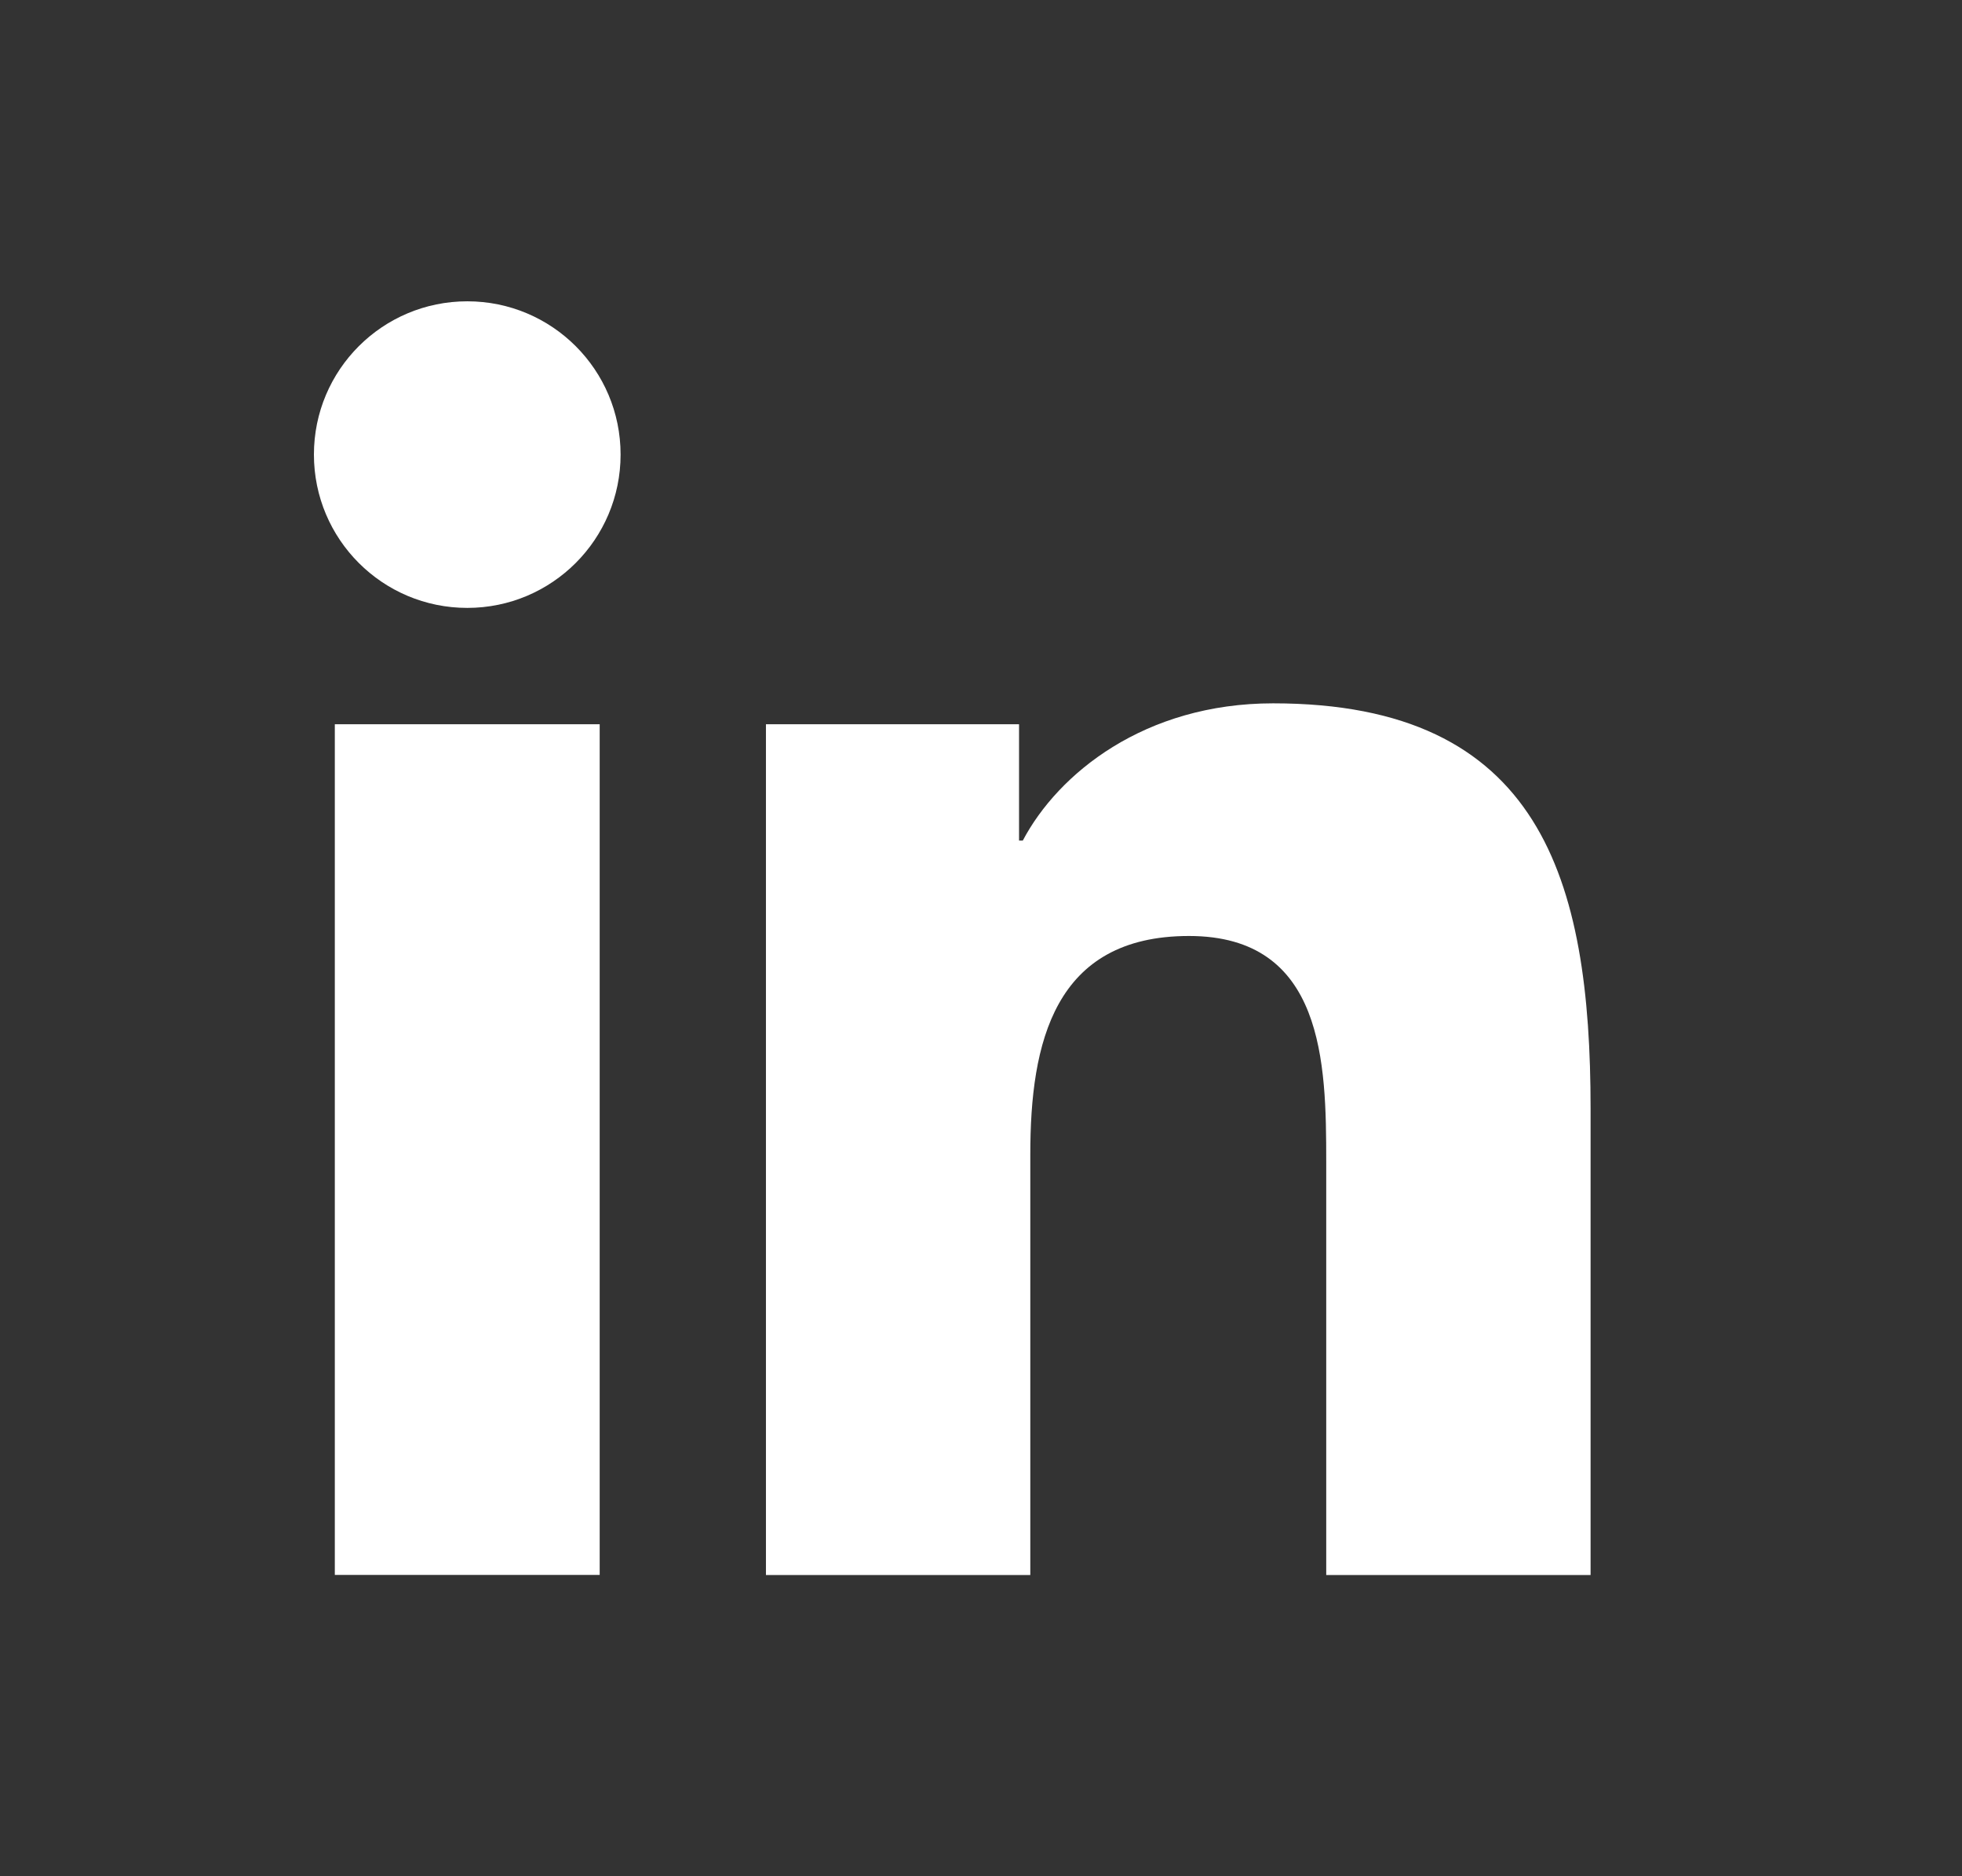
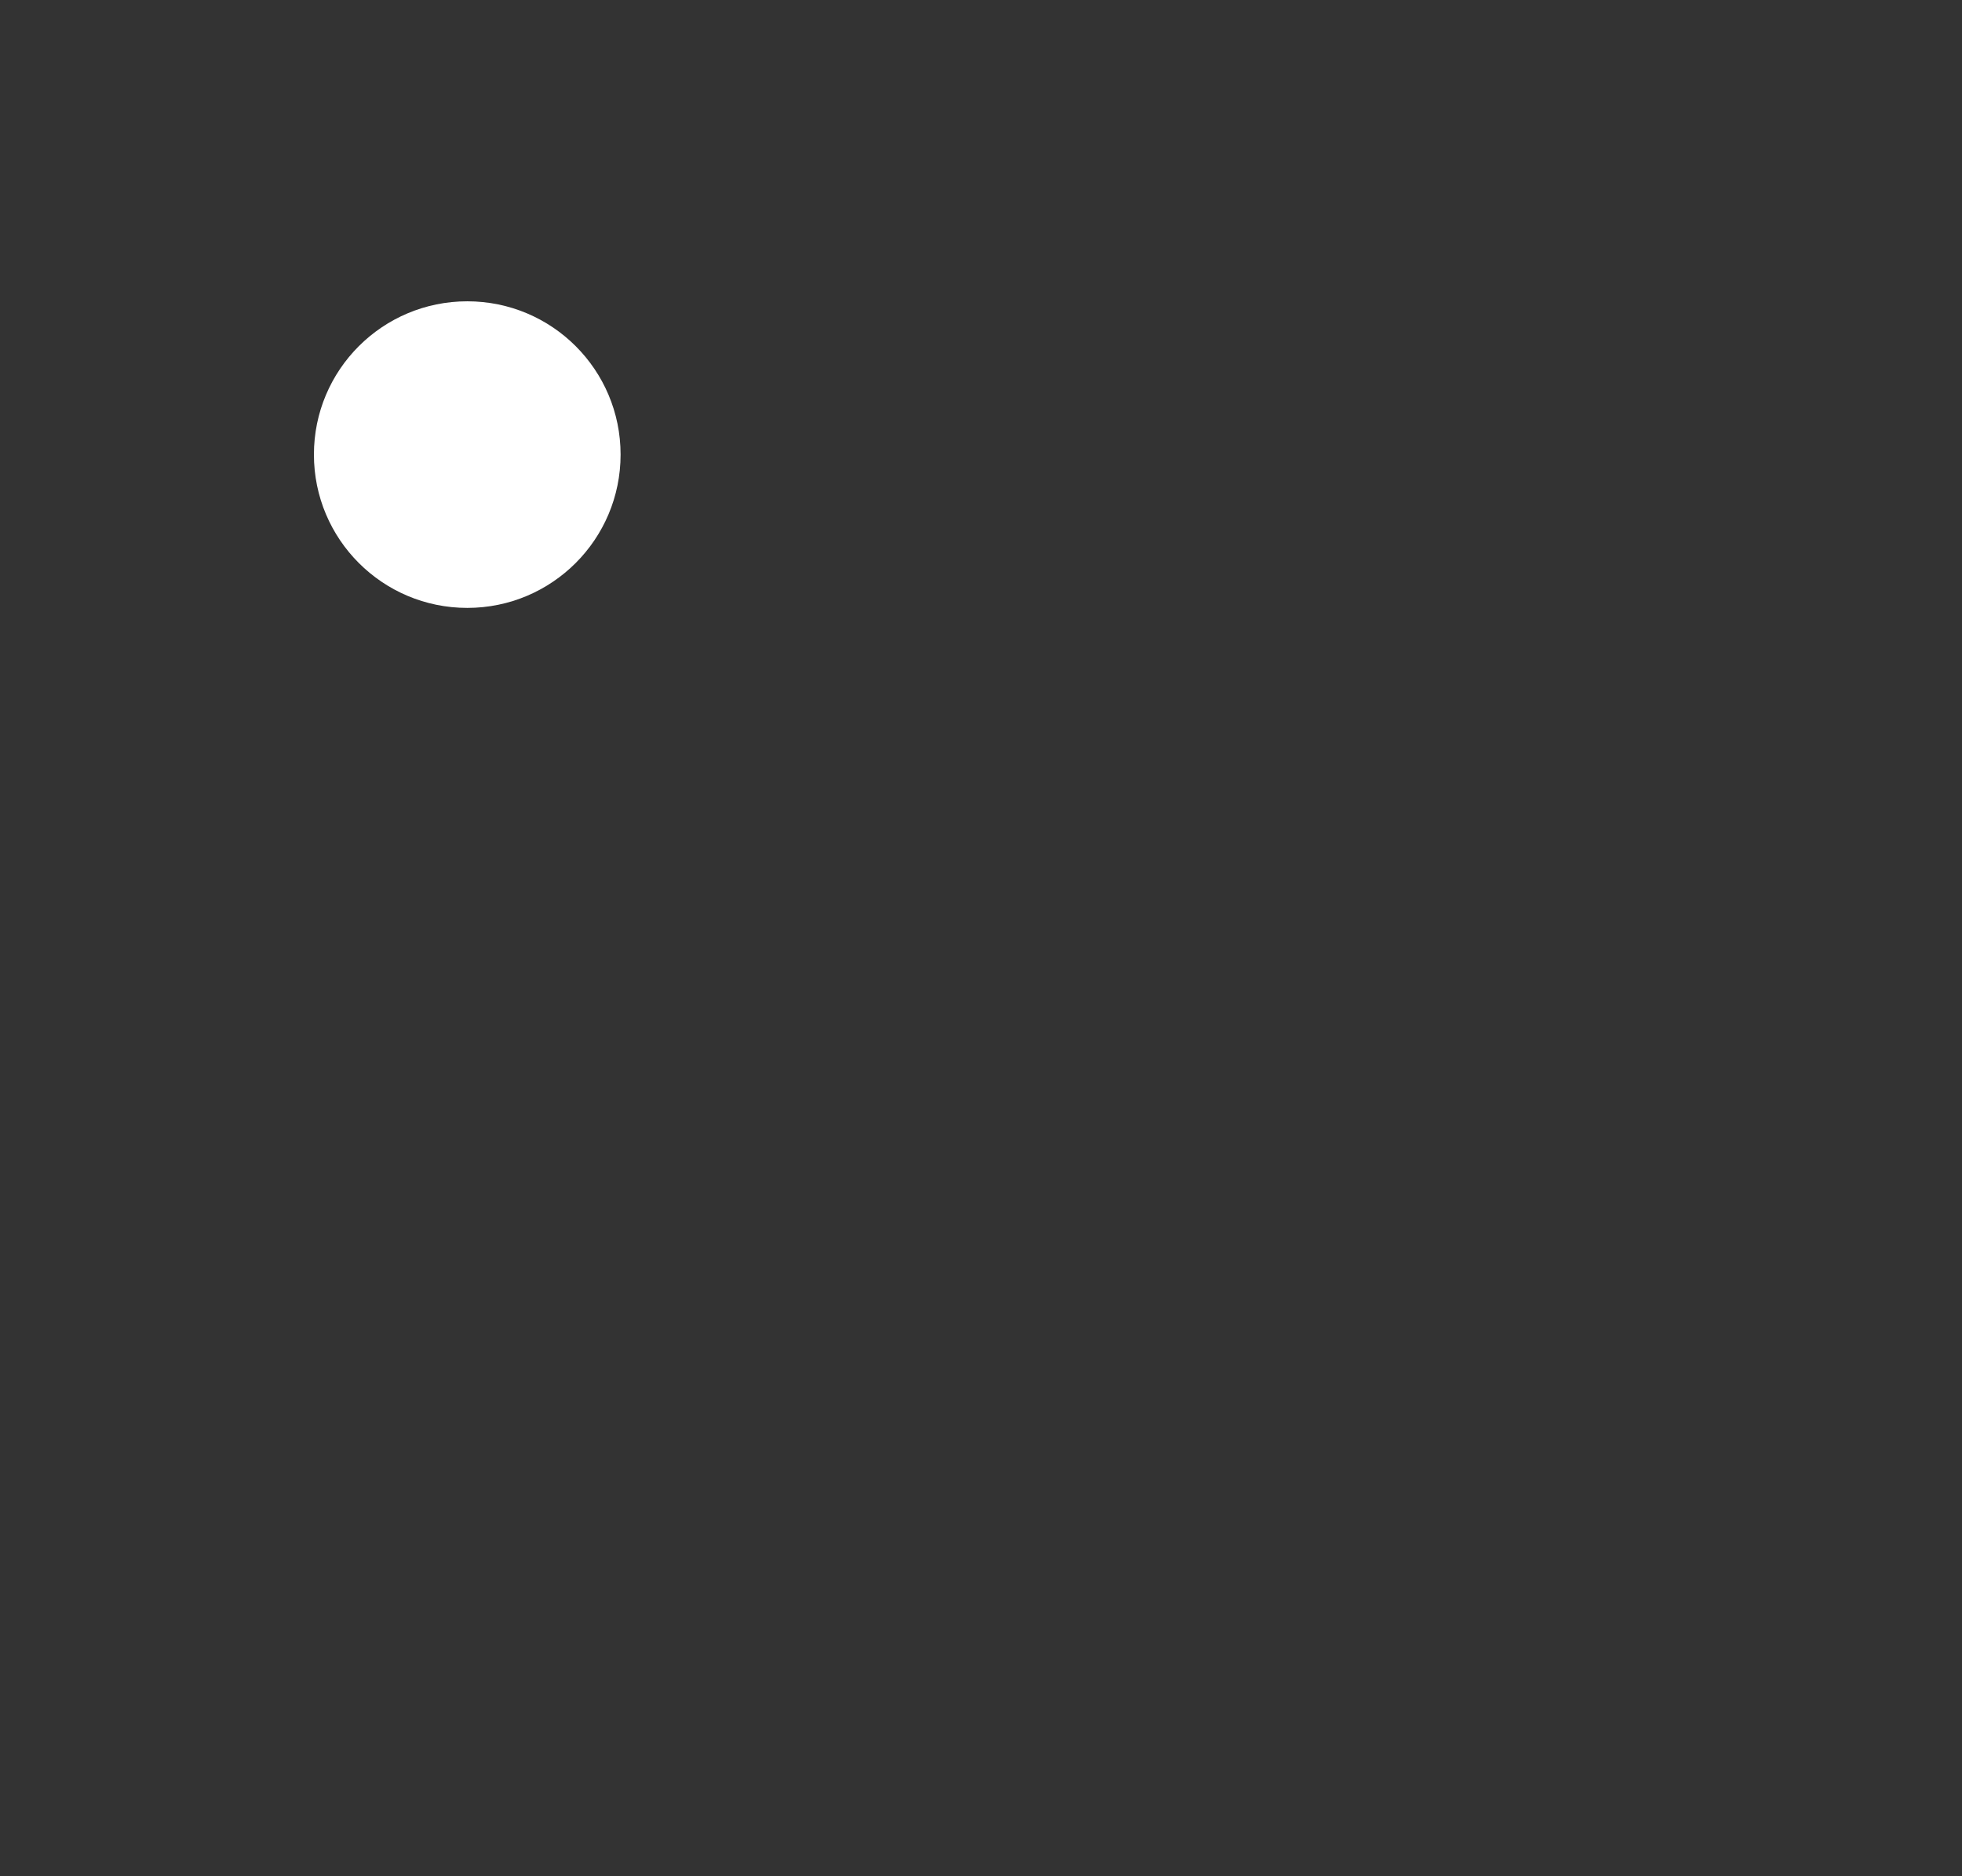
<svg xmlns="http://www.w3.org/2000/svg" width="23" height="22" viewBox="0 0 23 22" fill="none">
  <rect x="0" y="0" width="23" height="22" fill="#333333" stroke="none" />
-   <path d="M3.925 8.492H7.03V18.467H3.925V8.492ZM5.478 3.533C6.471 3.533 7.275 4.337 7.275 5.33C7.275 6.323 6.471 7.128 5.478 7.128C4.484 7.128 3.68 6.323 3.68 5.33C3.68 4.337 4.484 3.533 5.478 3.533Z" fill="white" />
-   <path d="M8.973 8.492H11.946V9.856H11.99C12.405 9.07 13.417 8.247 14.925 8.247C18.062 8.247 18.646 10.309 18.646 12.999V18.468H15.547V13.621C15.547 12.465 15.522 10.975 13.938 10.975C12.354 10.975 12.078 12.232 12.078 13.533V18.468H8.979V8.492H8.973Z" fill="white" />
+   <path d="M3.925 8.492H7.03H3.925V8.492ZM5.478 3.533C6.471 3.533 7.275 4.337 7.275 5.33C7.275 6.323 6.471 7.128 5.478 7.128C4.484 7.128 3.68 6.323 3.68 5.33C3.68 4.337 4.484 3.533 5.478 3.533Z" fill="white" />
</svg>